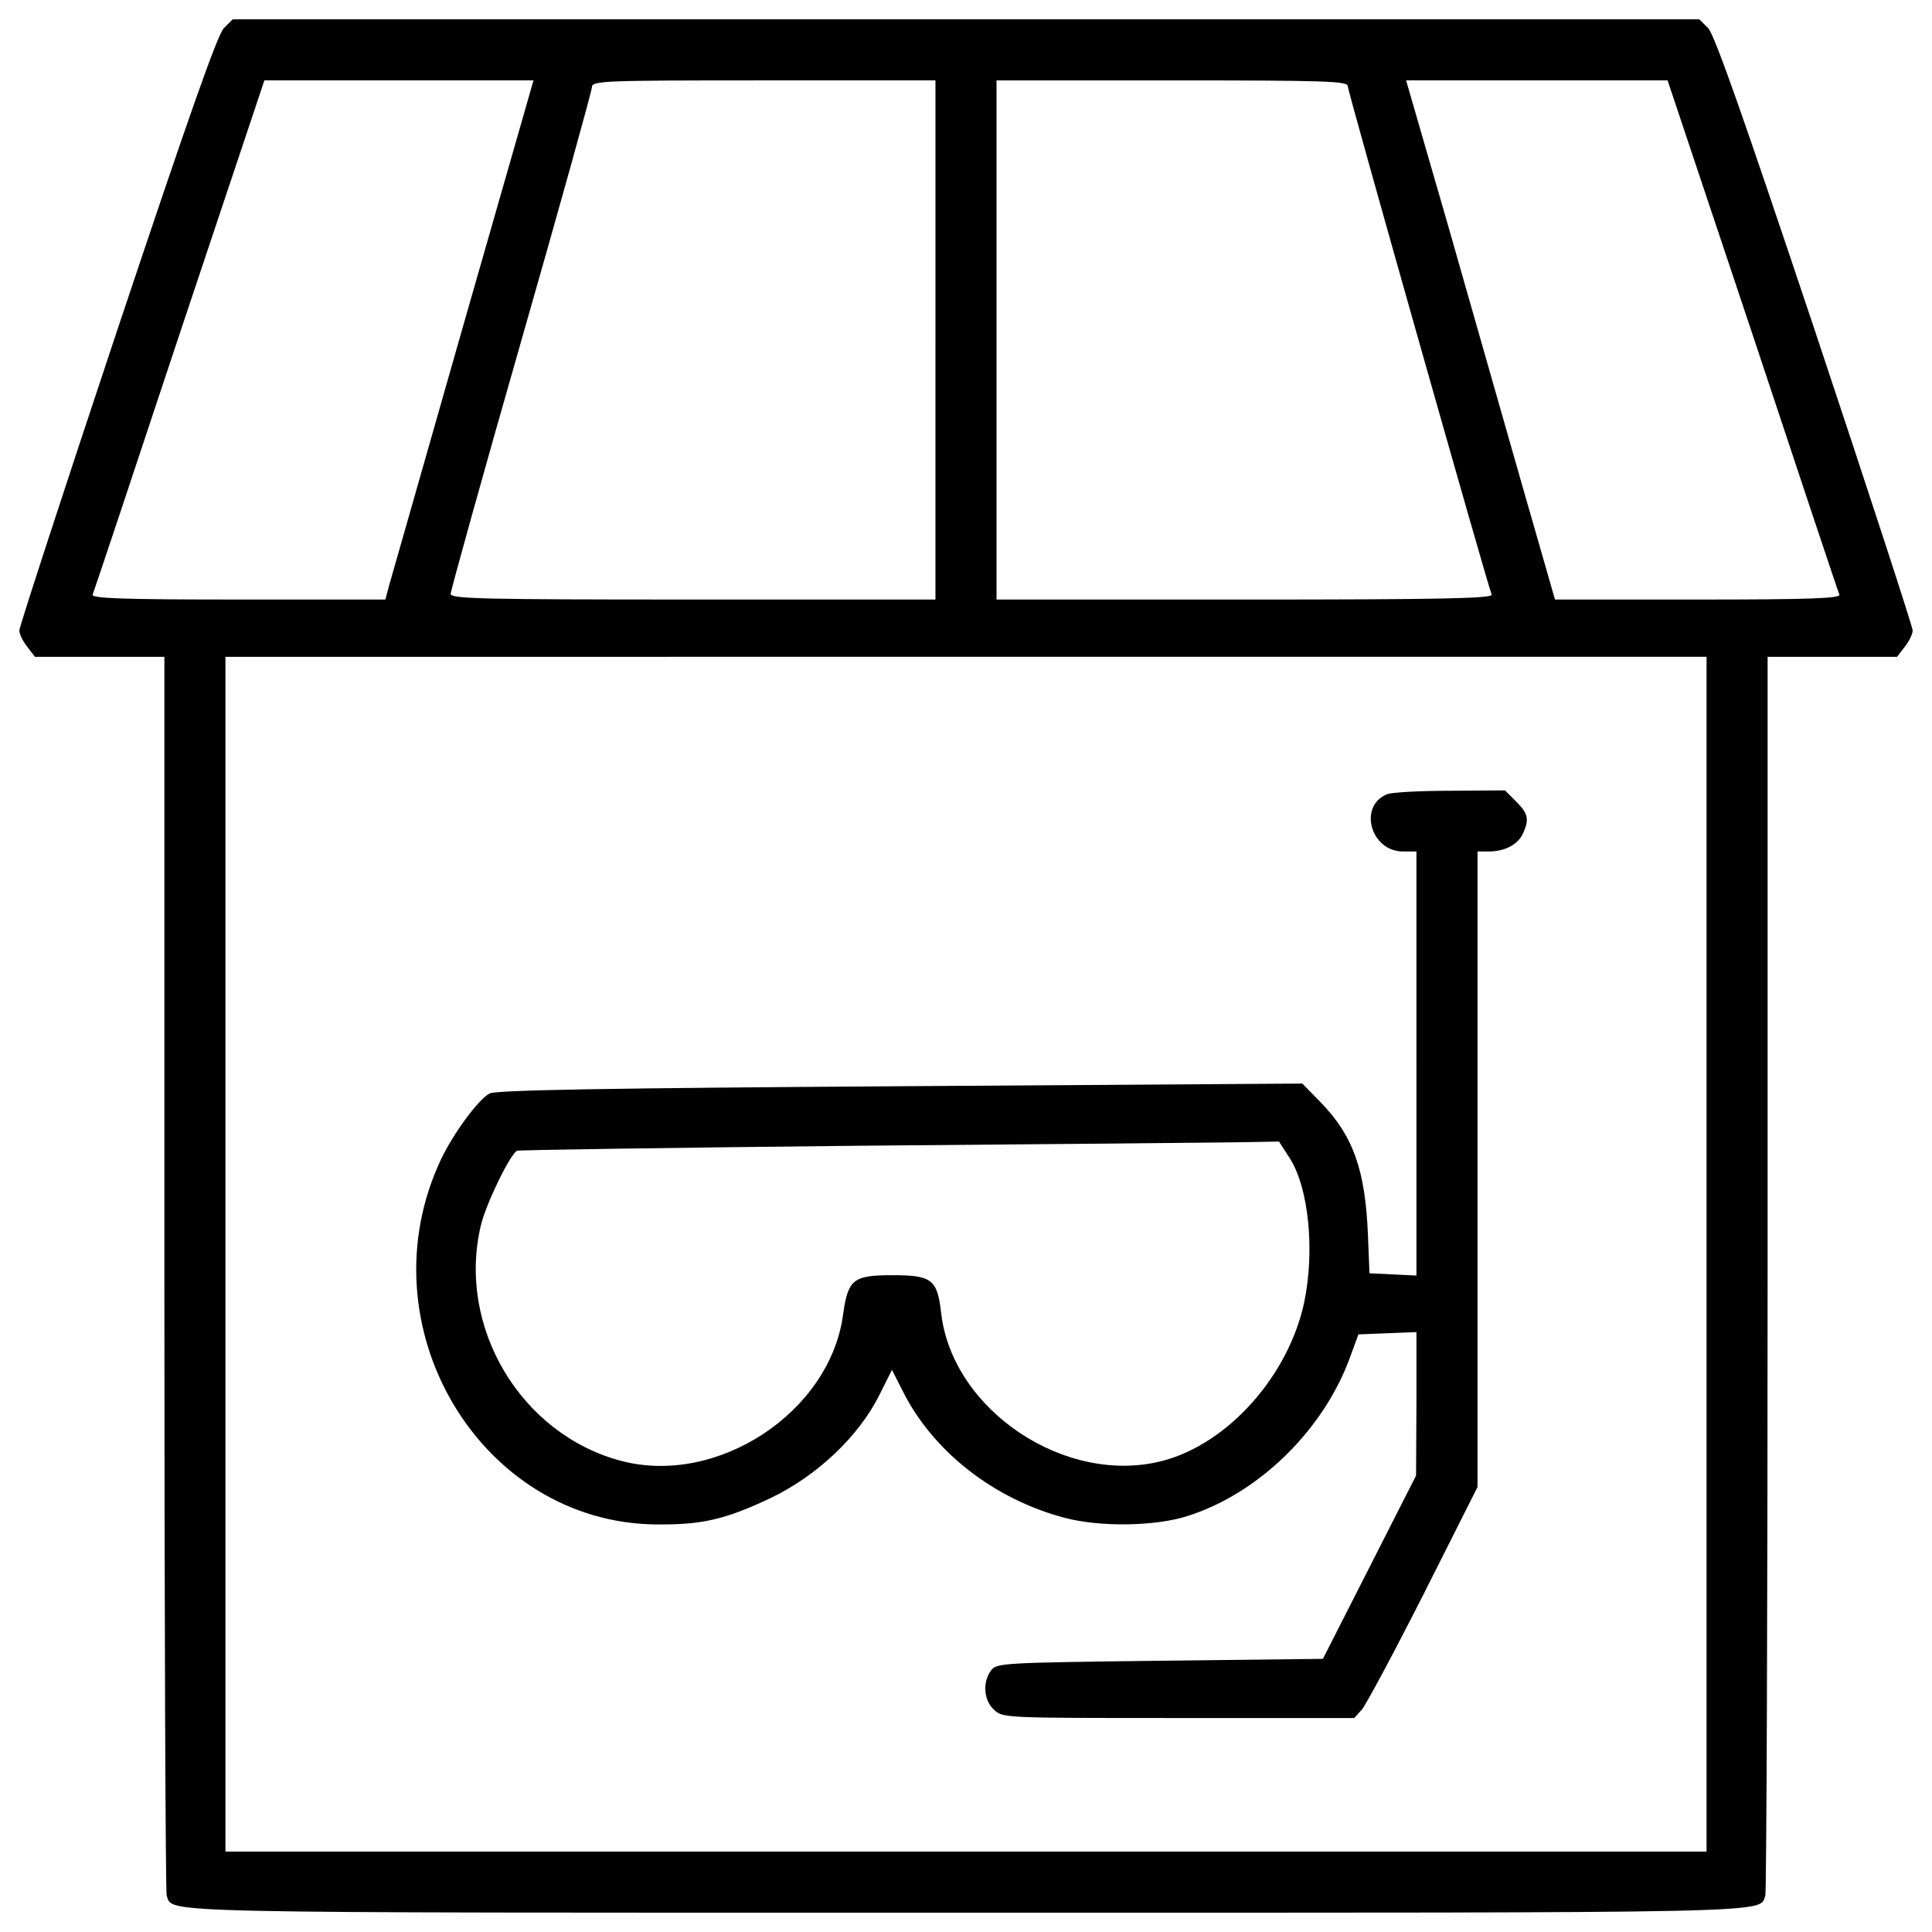
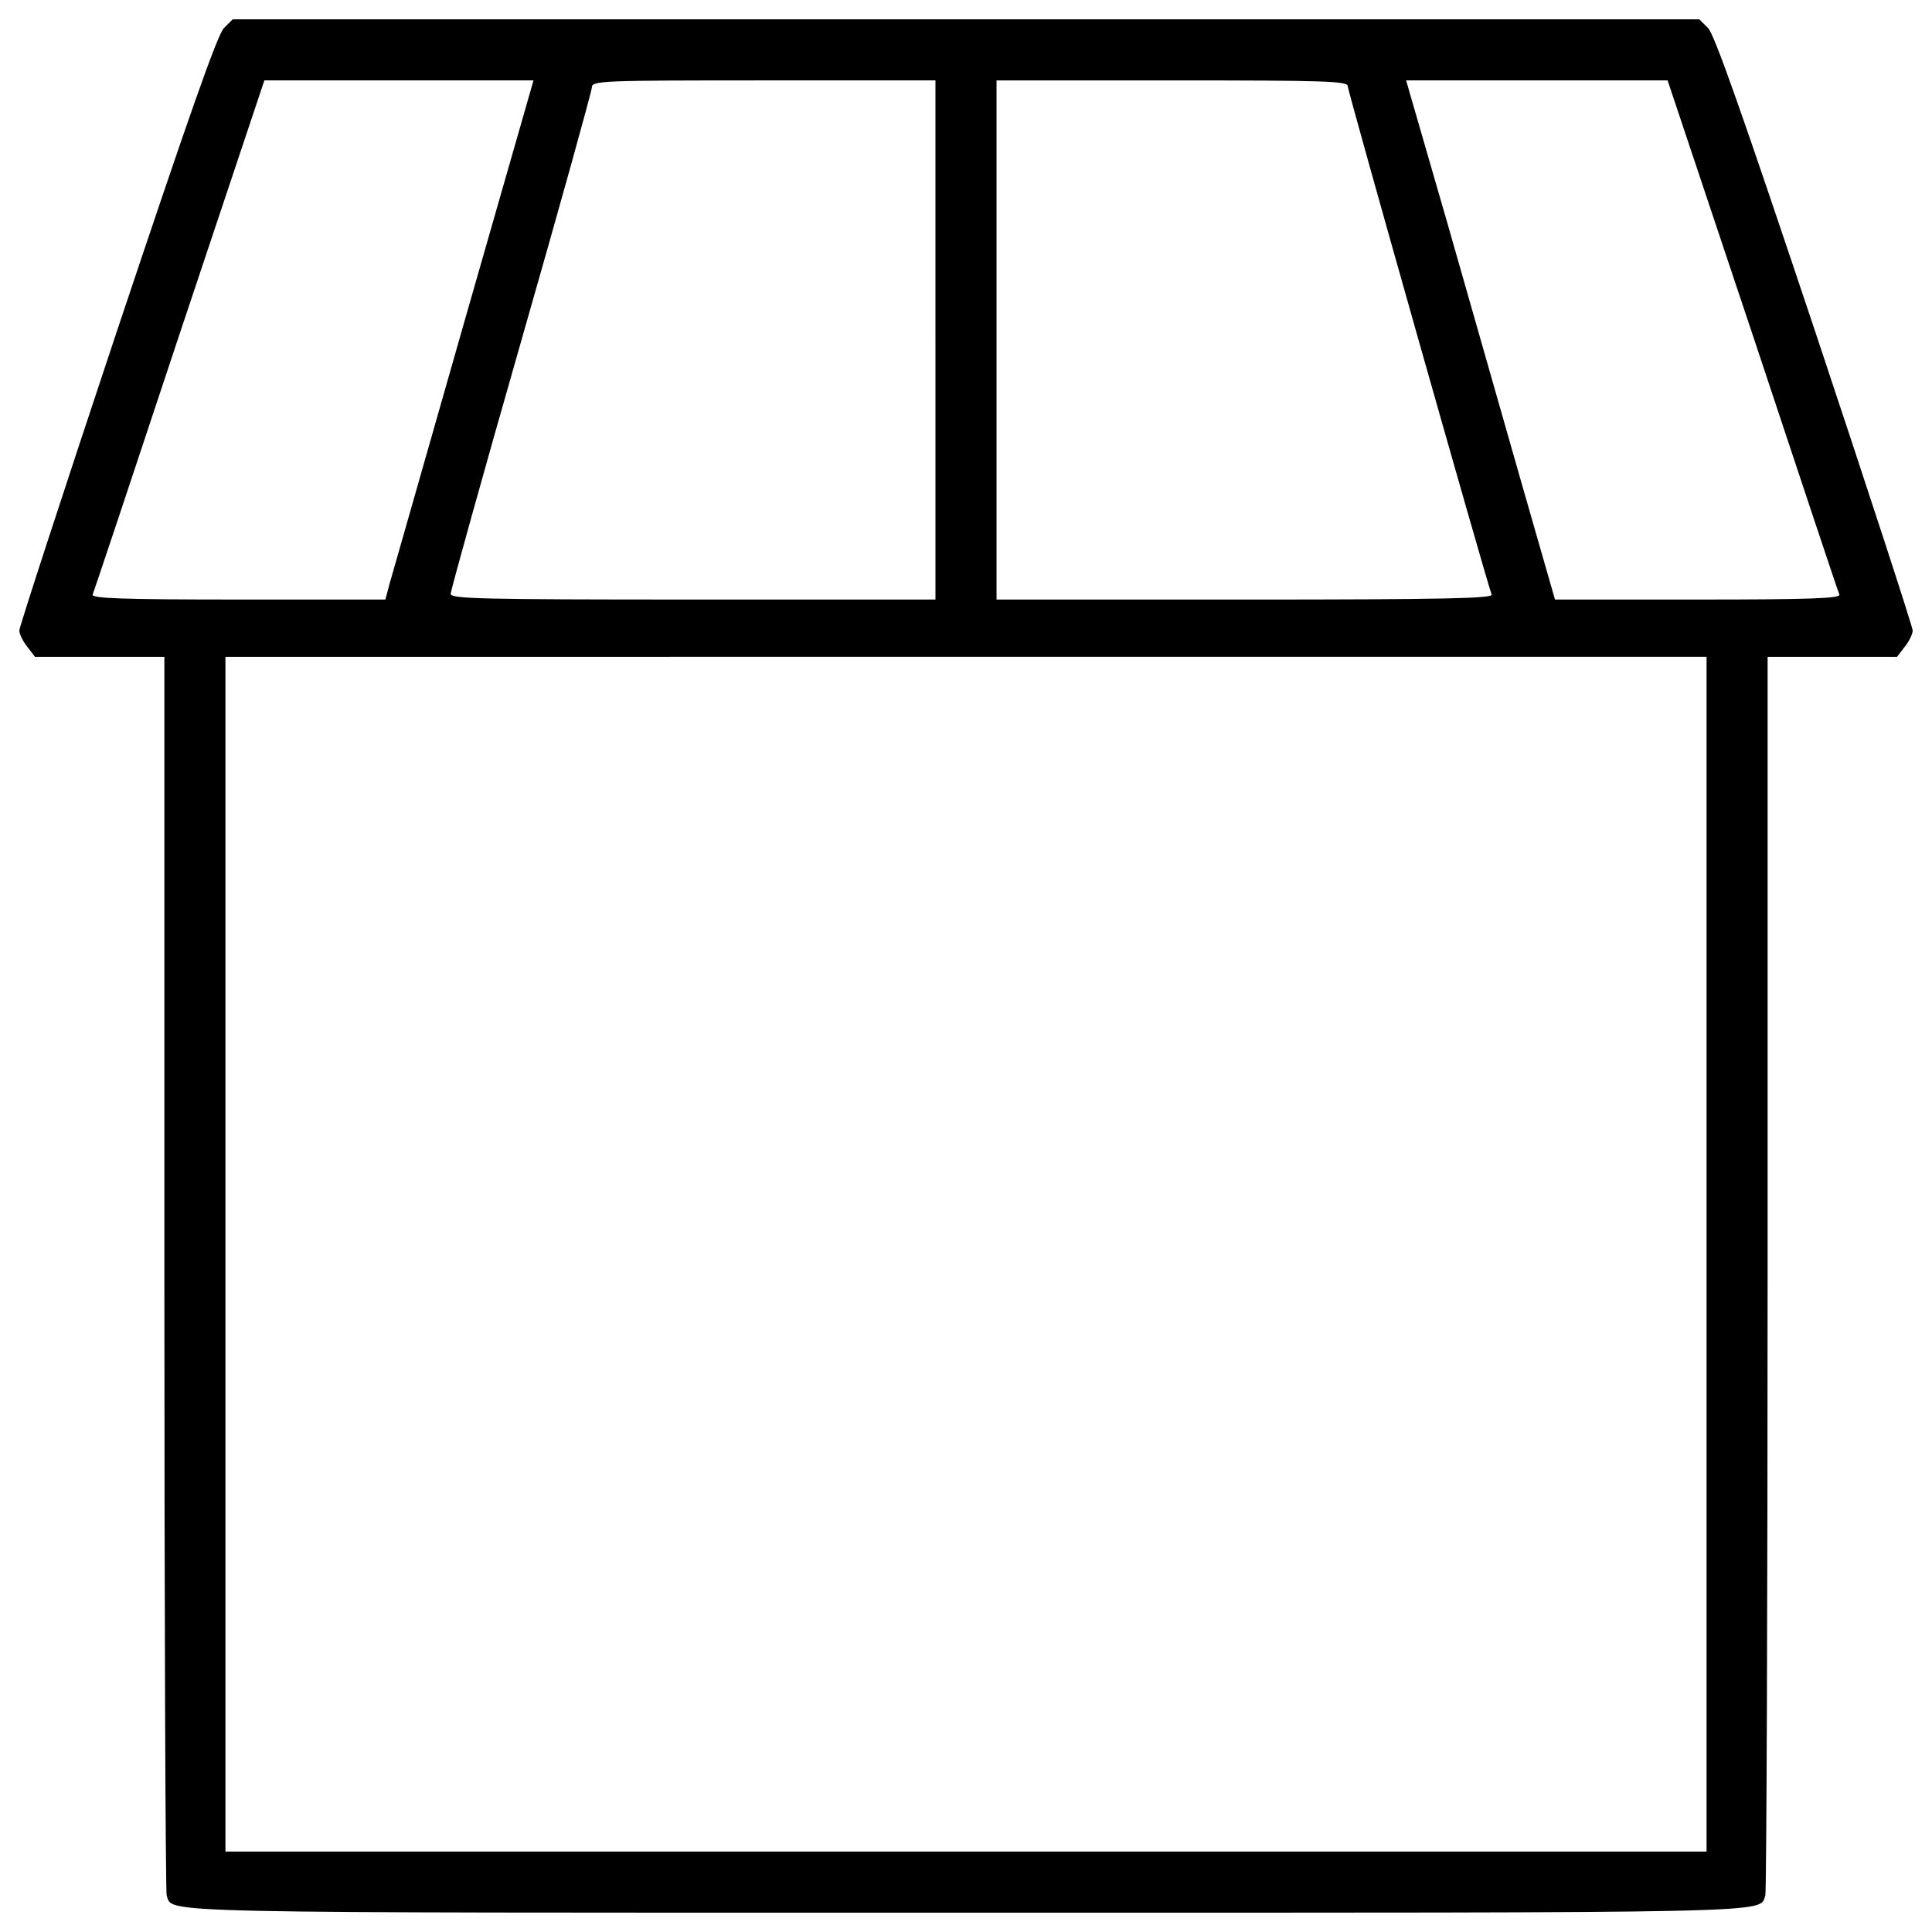
<svg xmlns="http://www.w3.org/2000/svg" fill="#000000" width="800px" height="800px" viewBox="0 0 1000 1000" version="1.1" enable-background="new 0 0 1000 1000" xml:space="preserve">
  <g>
    <g transform="translate(0,511) scale(0.1,-0.1)">
      <path d="M1159,4964.6c-33.6-33.6-181.8-456.4-553.2-1566.8C327.2,2562,100,1864.5,100,1846.7c0-17.8,17.8-55.3,41.5-85l39.5-51.4h335.9h333.9v-3189c0-1754.5,5.9-3204.7,11.9-3222.5c35.6-92.9-148.2-88.9,4137.3-88.9c4285.5,0,4101.8-3.9,4137.3,88.9c5.9,17.8,11.8,1468,11.8,3222.5v3189h333.9H9819l39.5,51.4c23.7,29.6,41.5,67.2,41.5,85c0,17.8-227.2,715.2-505.8,1551C9022.7,4508.2,8874.5,4931,8841,4964.6l-45.5,45.4H5000H1204.5L1159,4964.6z M2397.9,3425.4c-199.6-699.4-371.5-1304-383.3-1343.5l-19.8-75.1h-760.7c-602.6,0-760.7,5.9-754.8,25.7c5.9,11.9,207.5,616.5,448.5,1343.5l440.6,1317.9h695.5h697.5L2397.9,3425.4z M4841.9,3350.3V2006.8H3587.3c-1106.5,0-1254.6,4-1254.6,29.6c0,15.8,164,606.6,365.5,1310c201.5,703.4,365.5,1294.2,365.5,1311.9c0,33.6,53.3,35.6,889.1,35.6h889.1V3350.3z M6975.8,4664.2c0-25.7,717.2-2558.7,744.9-2631.8c7.9-19.8-254.9-25.7-1276.4-25.7H5158.1v1343.5v1343.6h908.9C6863.2,4693.9,6975.8,4689.9,6975.8,4664.2z M9072.1,3376c241.1-727.1,442.6-1331.7,448.5-1343.5c5.9-19.8-148.2-25.7-733-25.7h-739l-171.9,598.7c-92.9,328-266.7,932.6-383.3,1343.6l-215.4,744.9h677.7h675.7L9072.1,3376z M8833.1-1381.7v-3092.1H5000H1166.9v3092.1v3092.1H5000h3833.1V-1381.7z" />
-       <path d="M7179.3,999.1c-150.2-61.3-85-296.4,83-296.4h69.1V-393.8v-1098.5l-120.5,5.9l-122.5,5.9l-7.9,197.6c-13.8,335.9-75.1,511.7-243,685.6l-96.8,98.8l-2080.5-13.8c-1517.4-9.9-2092.4-19.7-2126-37.5c-57.3-29.6-185.7-203.5-250.9-339.8c-407-859.5,199.6-1884.9,1116.3-1890.9c235.1-2,355.6,25.7,592.7,138.3c237.1,114.6,450.5,316.1,557.2,527.5l67.2,134.3l53.3-104.7c156.1-316.1,474.2-565.1,843.7-661.9c181.8-47.4,466.3-43.5,632.3,9.9c369.5,116.6,705.4,446.5,841.7,821.9l43.5,118.5l150.2,5.9l150.1,5.9v-371.4l-2-371.4l-241-474.2l-241.1-474.2l-843.7-9.9c-814-9.9-845.6-11.9-873.3-49.4c-45.4-59.3-39.5-154.1,13.8-203.5c45.4-43.5,49.4-43.5,954.3-43.5h910.9l39.5,43.5c21.7,25.7,166,294.4,320.1,598.7l278.6,553.2v1645.8V702.8h59.3c81,0,150.2,35.6,175.8,92.9c33.6,73.1,27.7,102.7-35.6,166l-57.3,57.3l-284.5-2C7349.2,1016.9,7203,1009,7179.3,999.1z M6677.5-887.8c96.8-154.1,128.4-476.2,73.1-742.9c-81-379.4-393.2-731-731-820C5519.6-2583,4930.8-2191.8,4871.6-1688c-19.8,175.9-47.4,197.6-252.9,197.6c-203.5,0-229.2-21.7-254.9-203.5c-67.2-505.8-652-891.1-1151.9-756.7c-517.7,138.3-847.6,693.5-723.1,1217.1c27.7,116.6,154.1,373.4,187.7,387.3c11.9,4,800.2,15.8,1750.6,25.7c950.4,7.9,1833.5,15.8,1962,17.8l231.2,4L6677.5-887.8z" />
    </g>
  </g>
</svg>